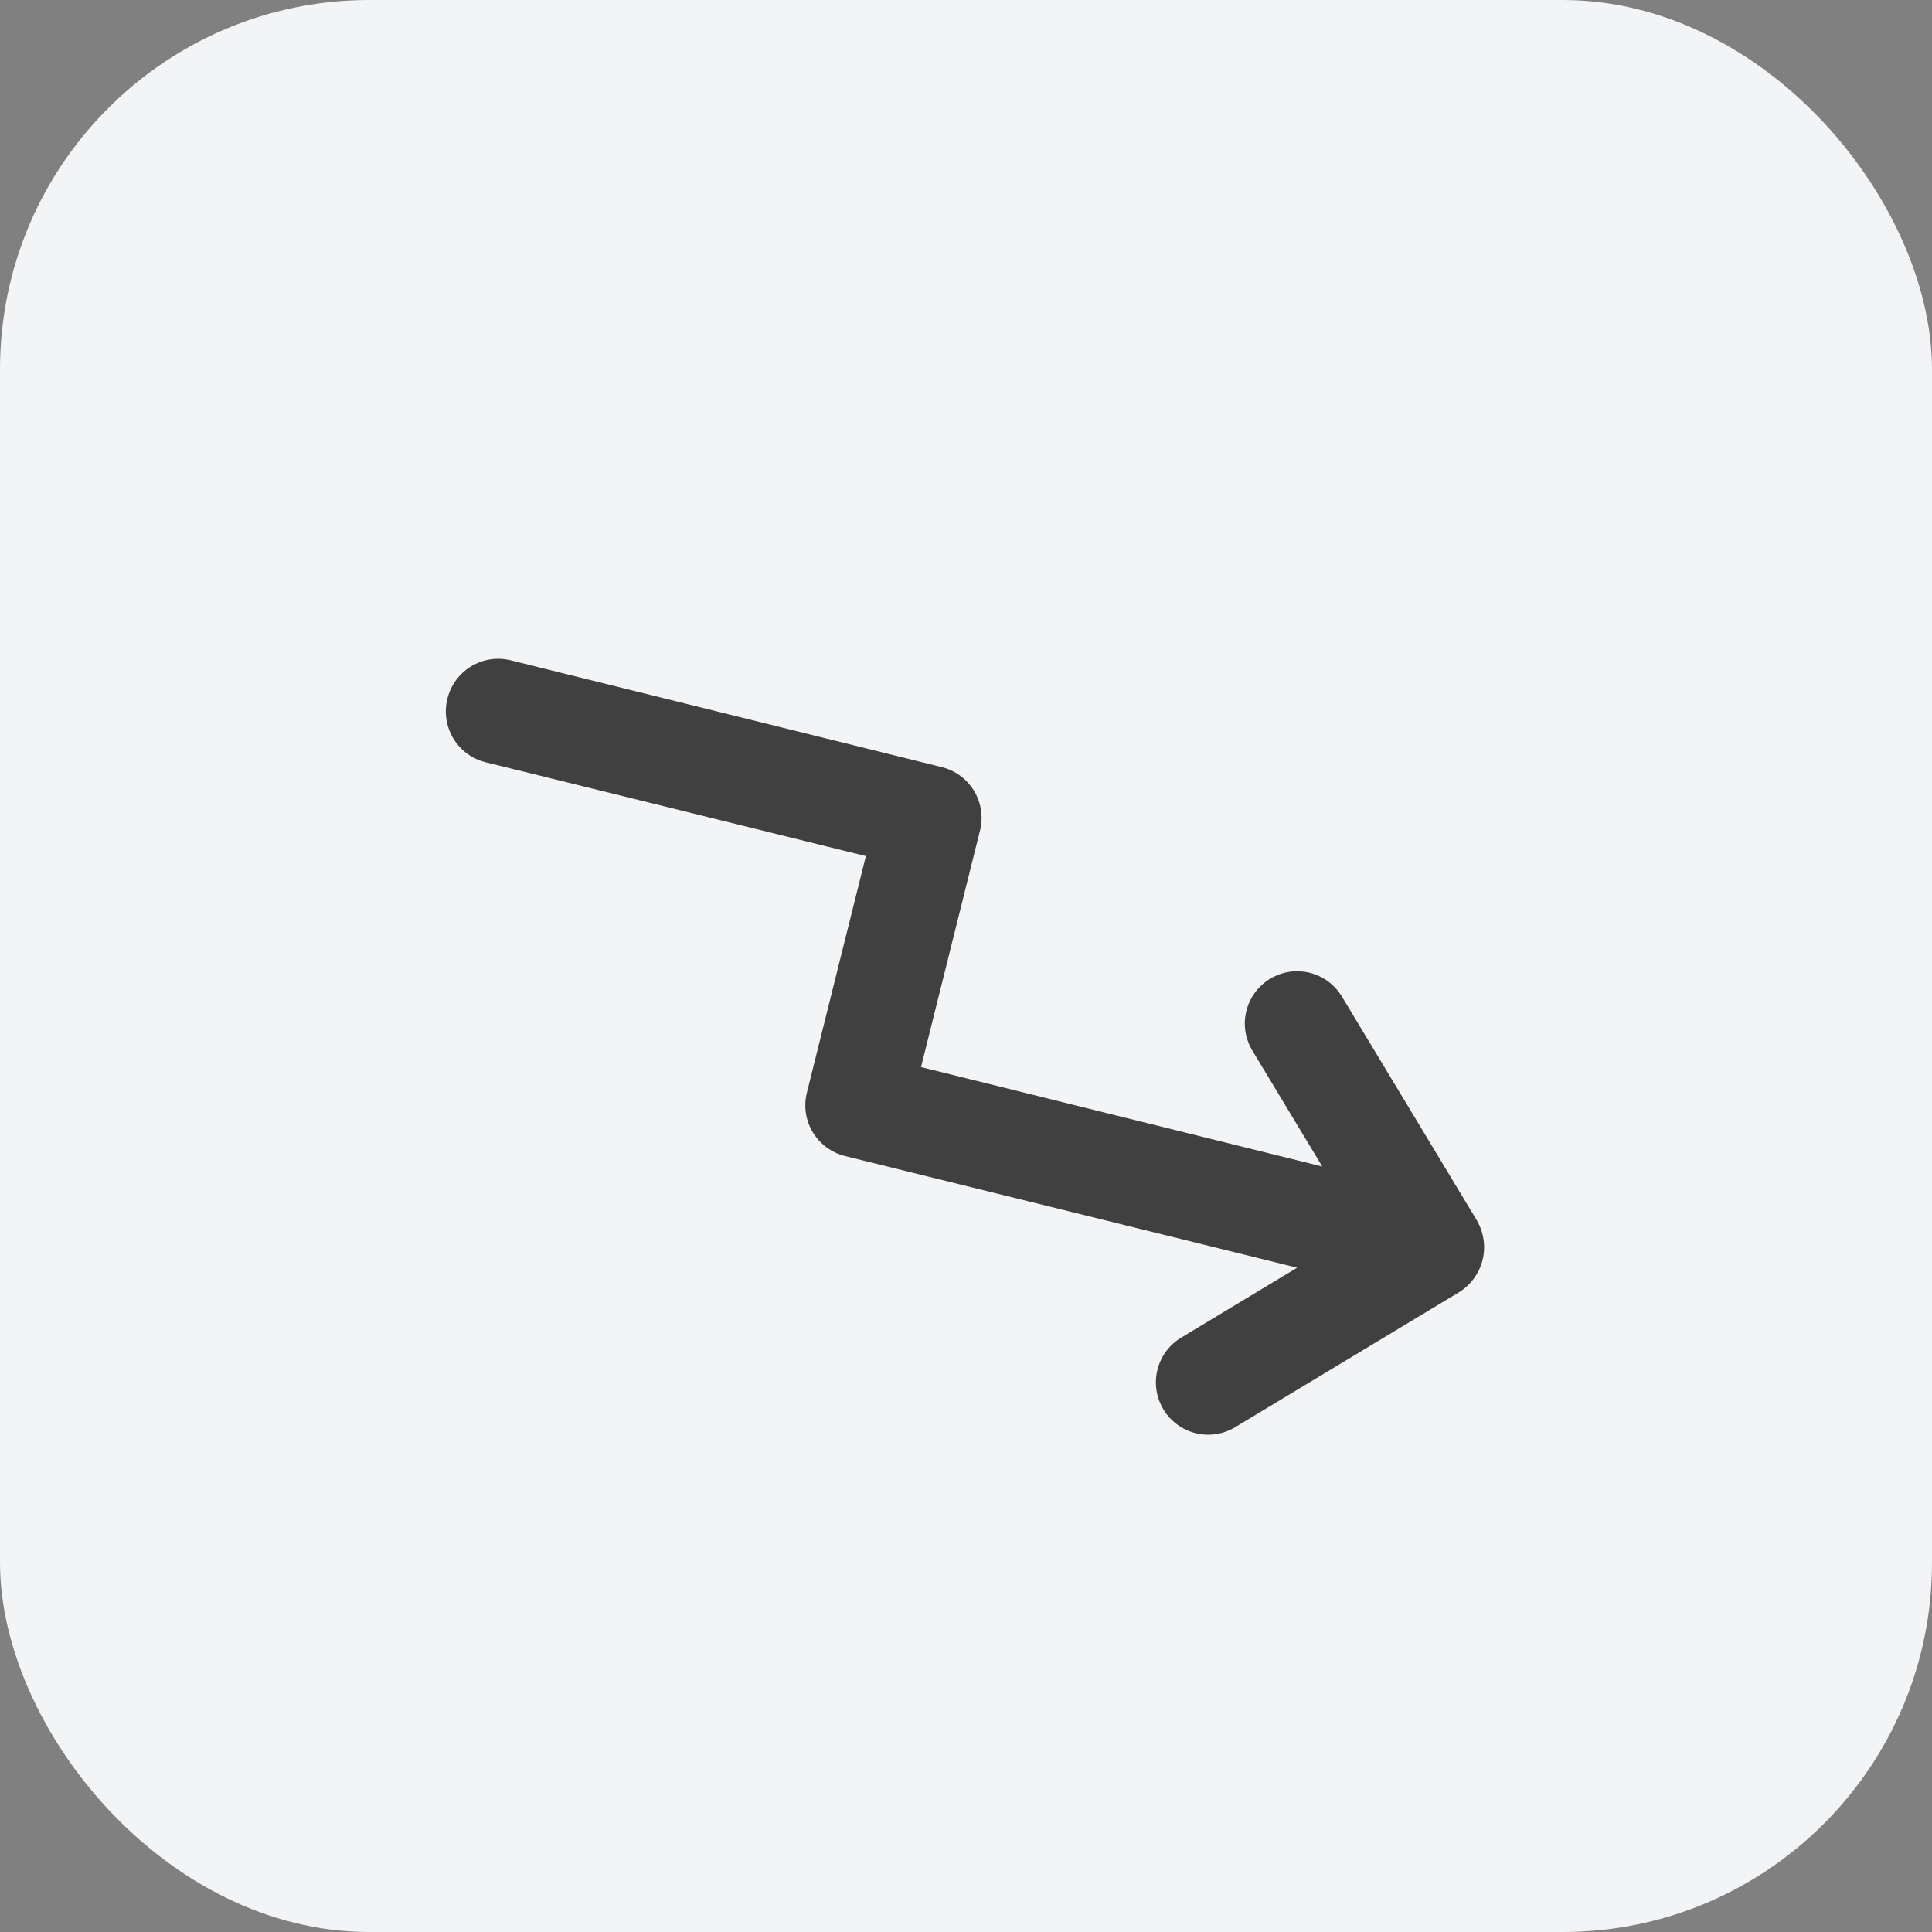
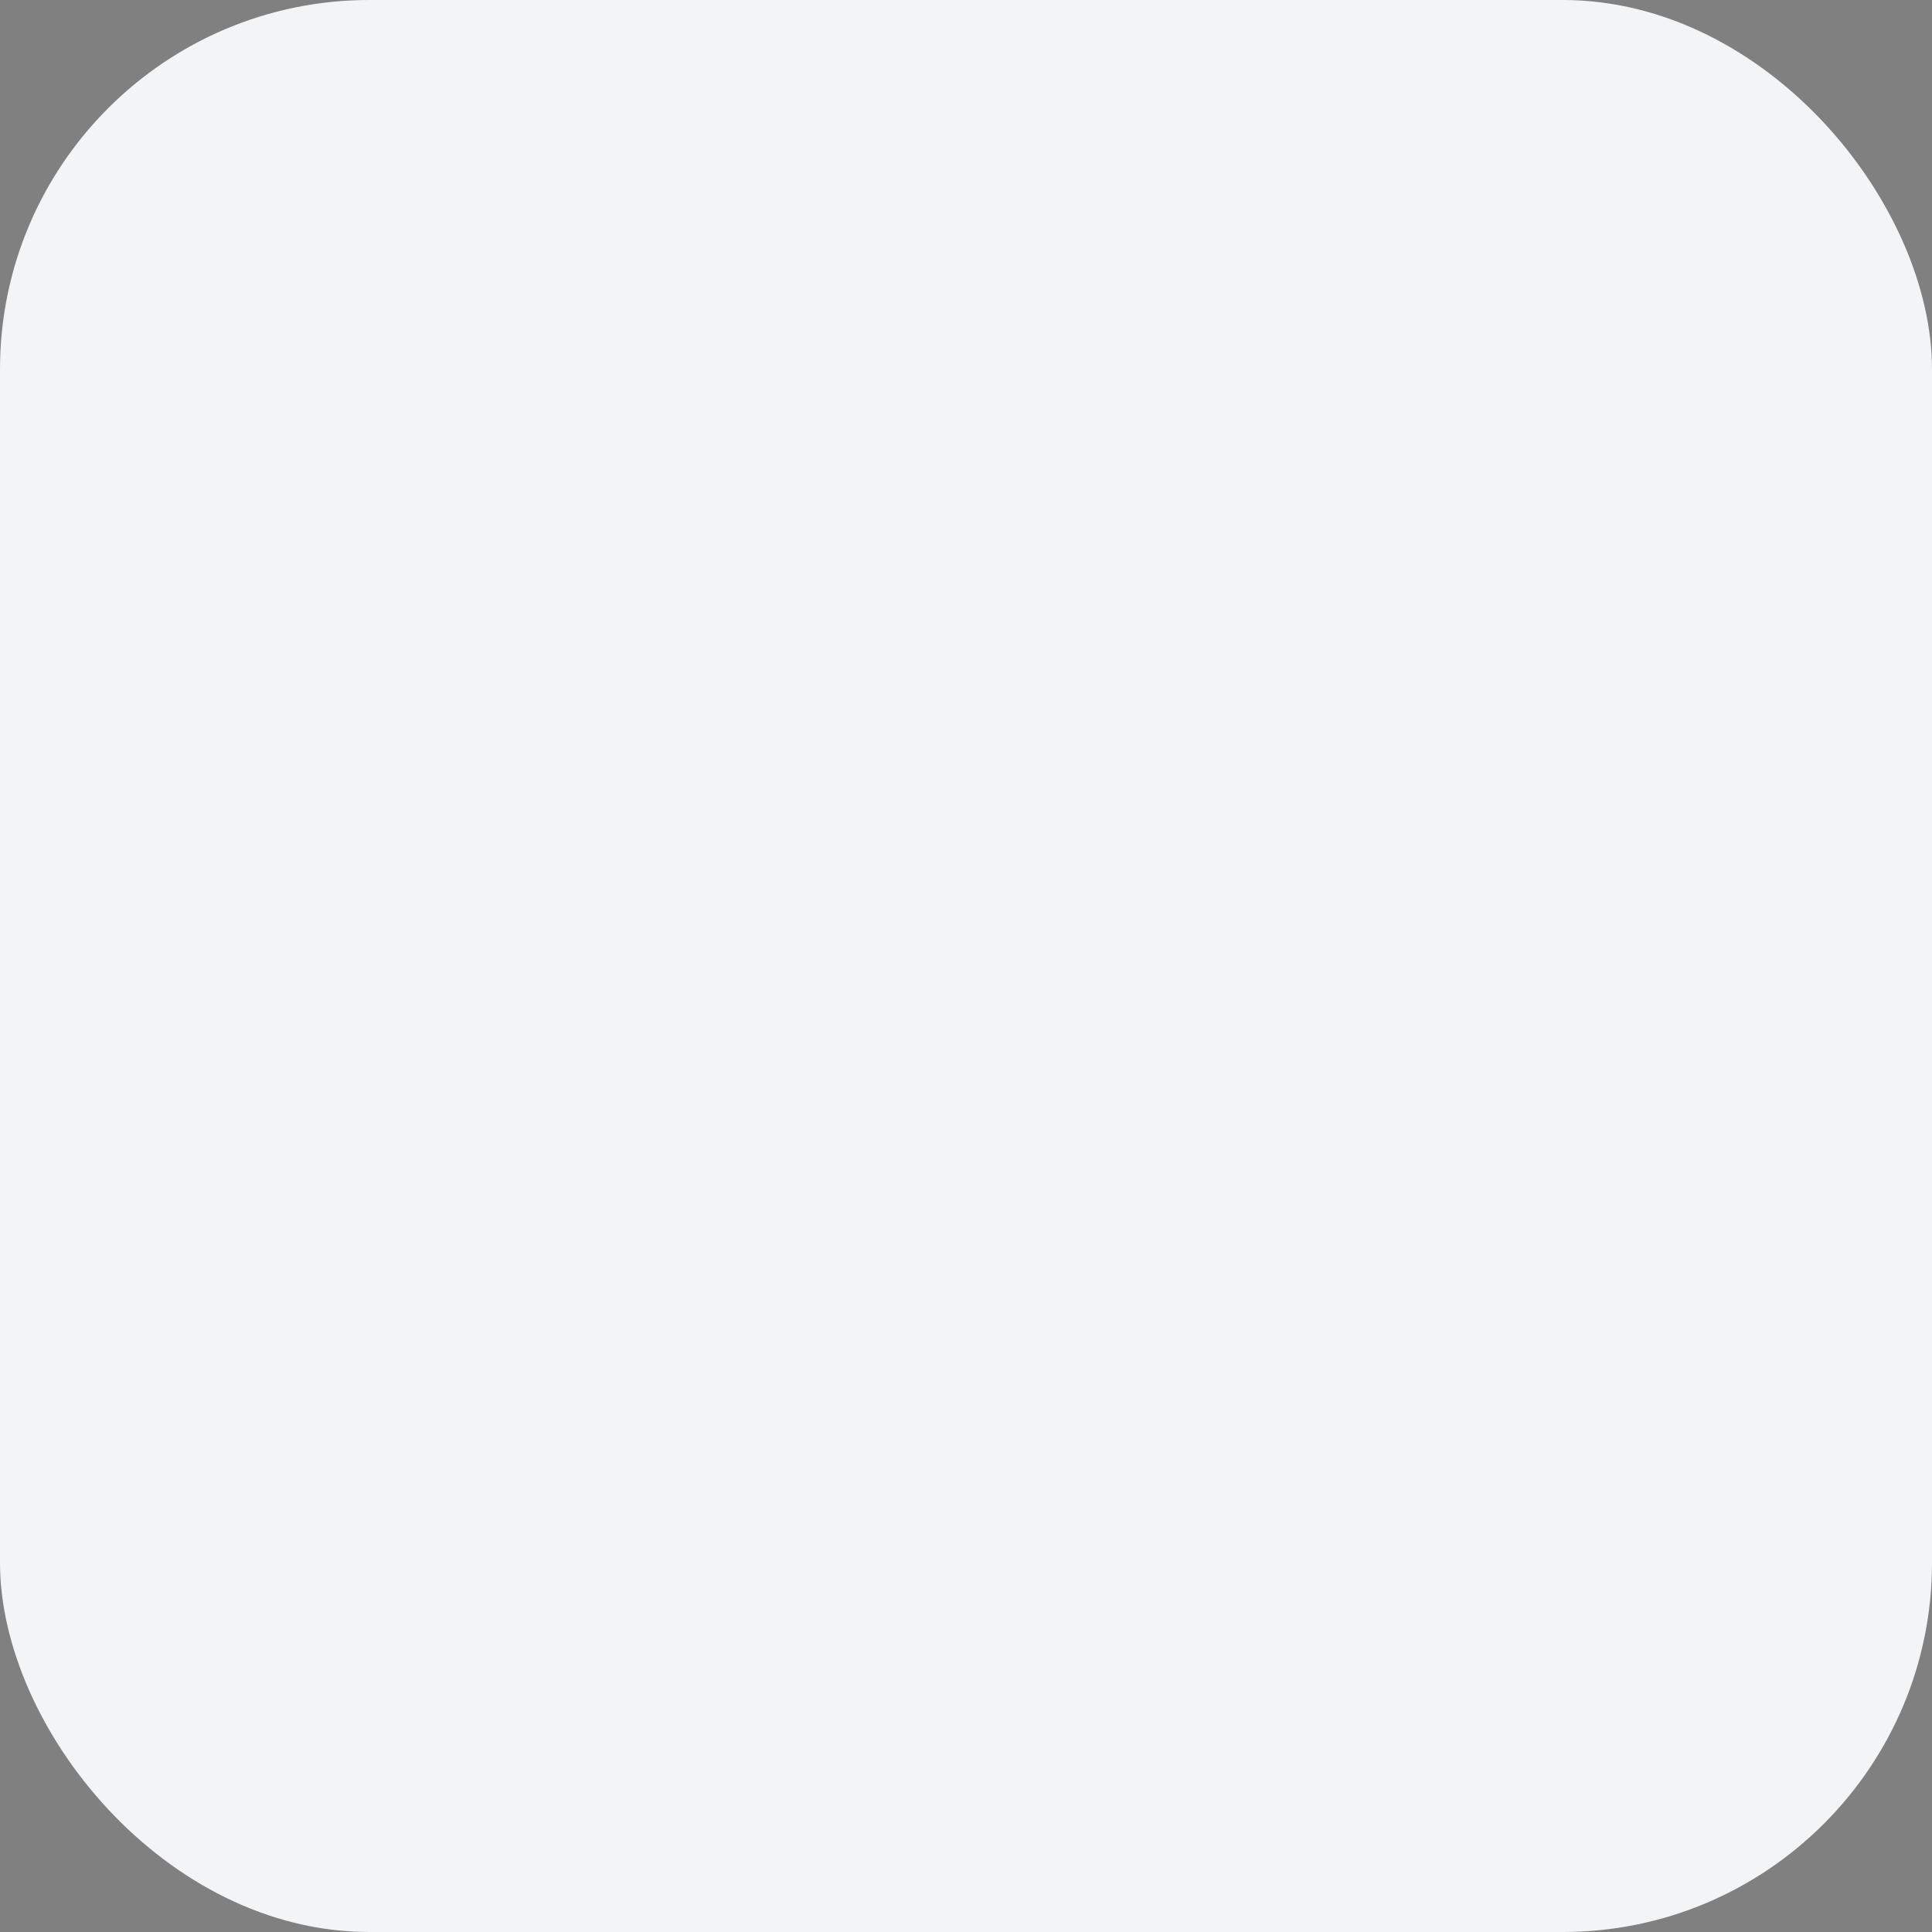
<svg xmlns="http://www.w3.org/2000/svg" width="68" height="68" viewBox="0 0 68 68" fill="none">
  <rect x="0" y="0" width="68" height="68" fill="#808080" stroke="none" />
  <rect width="68" height="68" rx="13" fill="#F3F4F6" />
-   <path d="M51.878 44.995C52.166 44.602 52.288 44.112 52.216 43.63C52.182 43.392 52.102 43.163 51.981 42.955L47.23 35.075C46.978 34.657 46.57 34.356 46.097 34.239C45.623 34.121 45.122 34.197 44.704 34.449C44.286 34.701 43.985 35.108 43.868 35.582C43.75 36.056 43.826 36.557 44.078 36.975L46.539 41.057L32.417 37.558L34.492 29.237C34.552 29.002 34.564 28.756 34.528 28.516C34.492 28.276 34.409 28.045 34.284 27.837C34.158 27.629 33.993 27.448 33.797 27.304C33.602 27.16 33.379 27.056 33.143 26.999L17.986 23.243C17.75 23.184 17.505 23.171 17.265 23.207C17.024 23.243 16.794 23.326 16.585 23.451C16.378 23.577 16.196 23.742 16.052 23.938C15.909 24.134 15.805 24.356 15.748 24.592C15.688 24.828 15.676 25.073 15.712 25.313C15.748 25.553 15.831 25.784 15.956 25.992C16.081 26.2 16.247 26.381 16.442 26.525C16.638 26.669 16.861 26.773 17.097 26.83L30.476 30.132L28.401 38.453C28.342 38.689 28.329 38.934 28.365 39.174C28.401 39.414 28.484 39.645 28.609 39.853C28.735 40.061 28.9 40.242 29.096 40.386C29.292 40.53 29.514 40.634 29.75 40.691L45.656 44.619L41.574 47.08C41.156 47.332 40.855 47.74 40.738 48.214C40.62 48.687 40.696 49.188 40.948 49.606C41.2 50.024 41.608 50.325 42.081 50.443C42.555 50.56 43.056 50.484 43.474 50.232L51.355 45.482C51.559 45.355 51.737 45.19 51.878 44.995Z" fill="#404040" />
</svg>